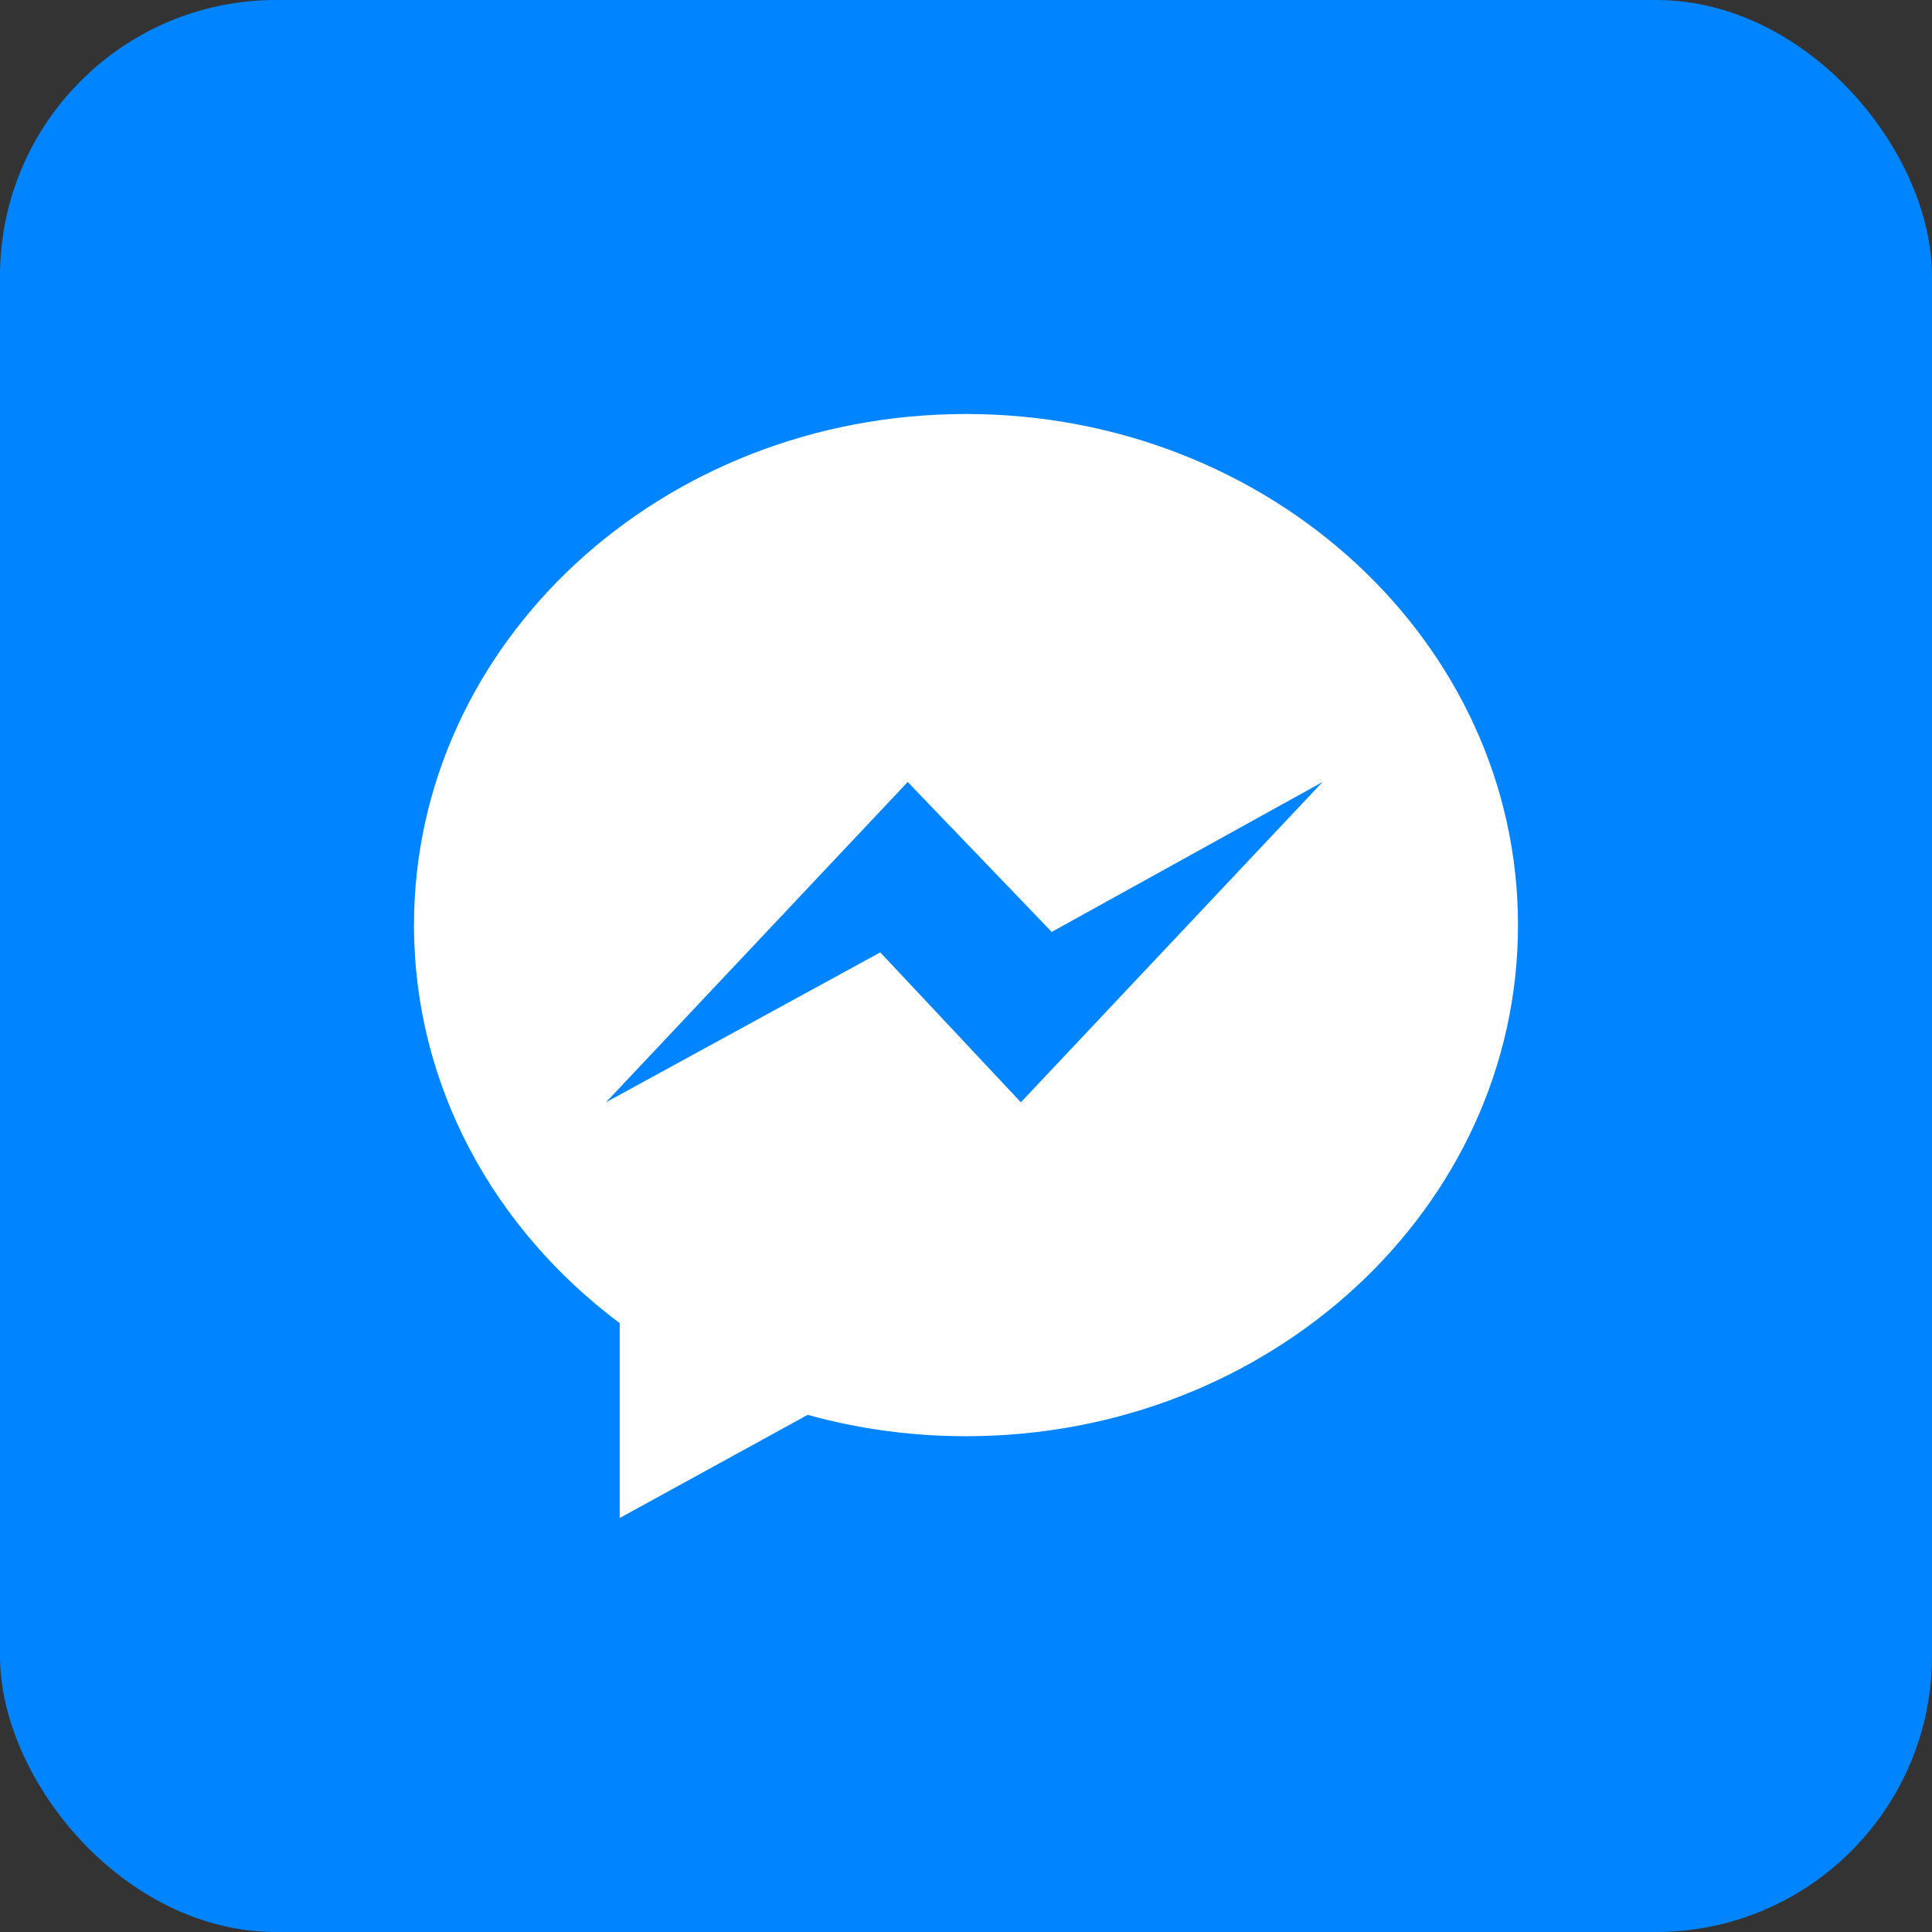
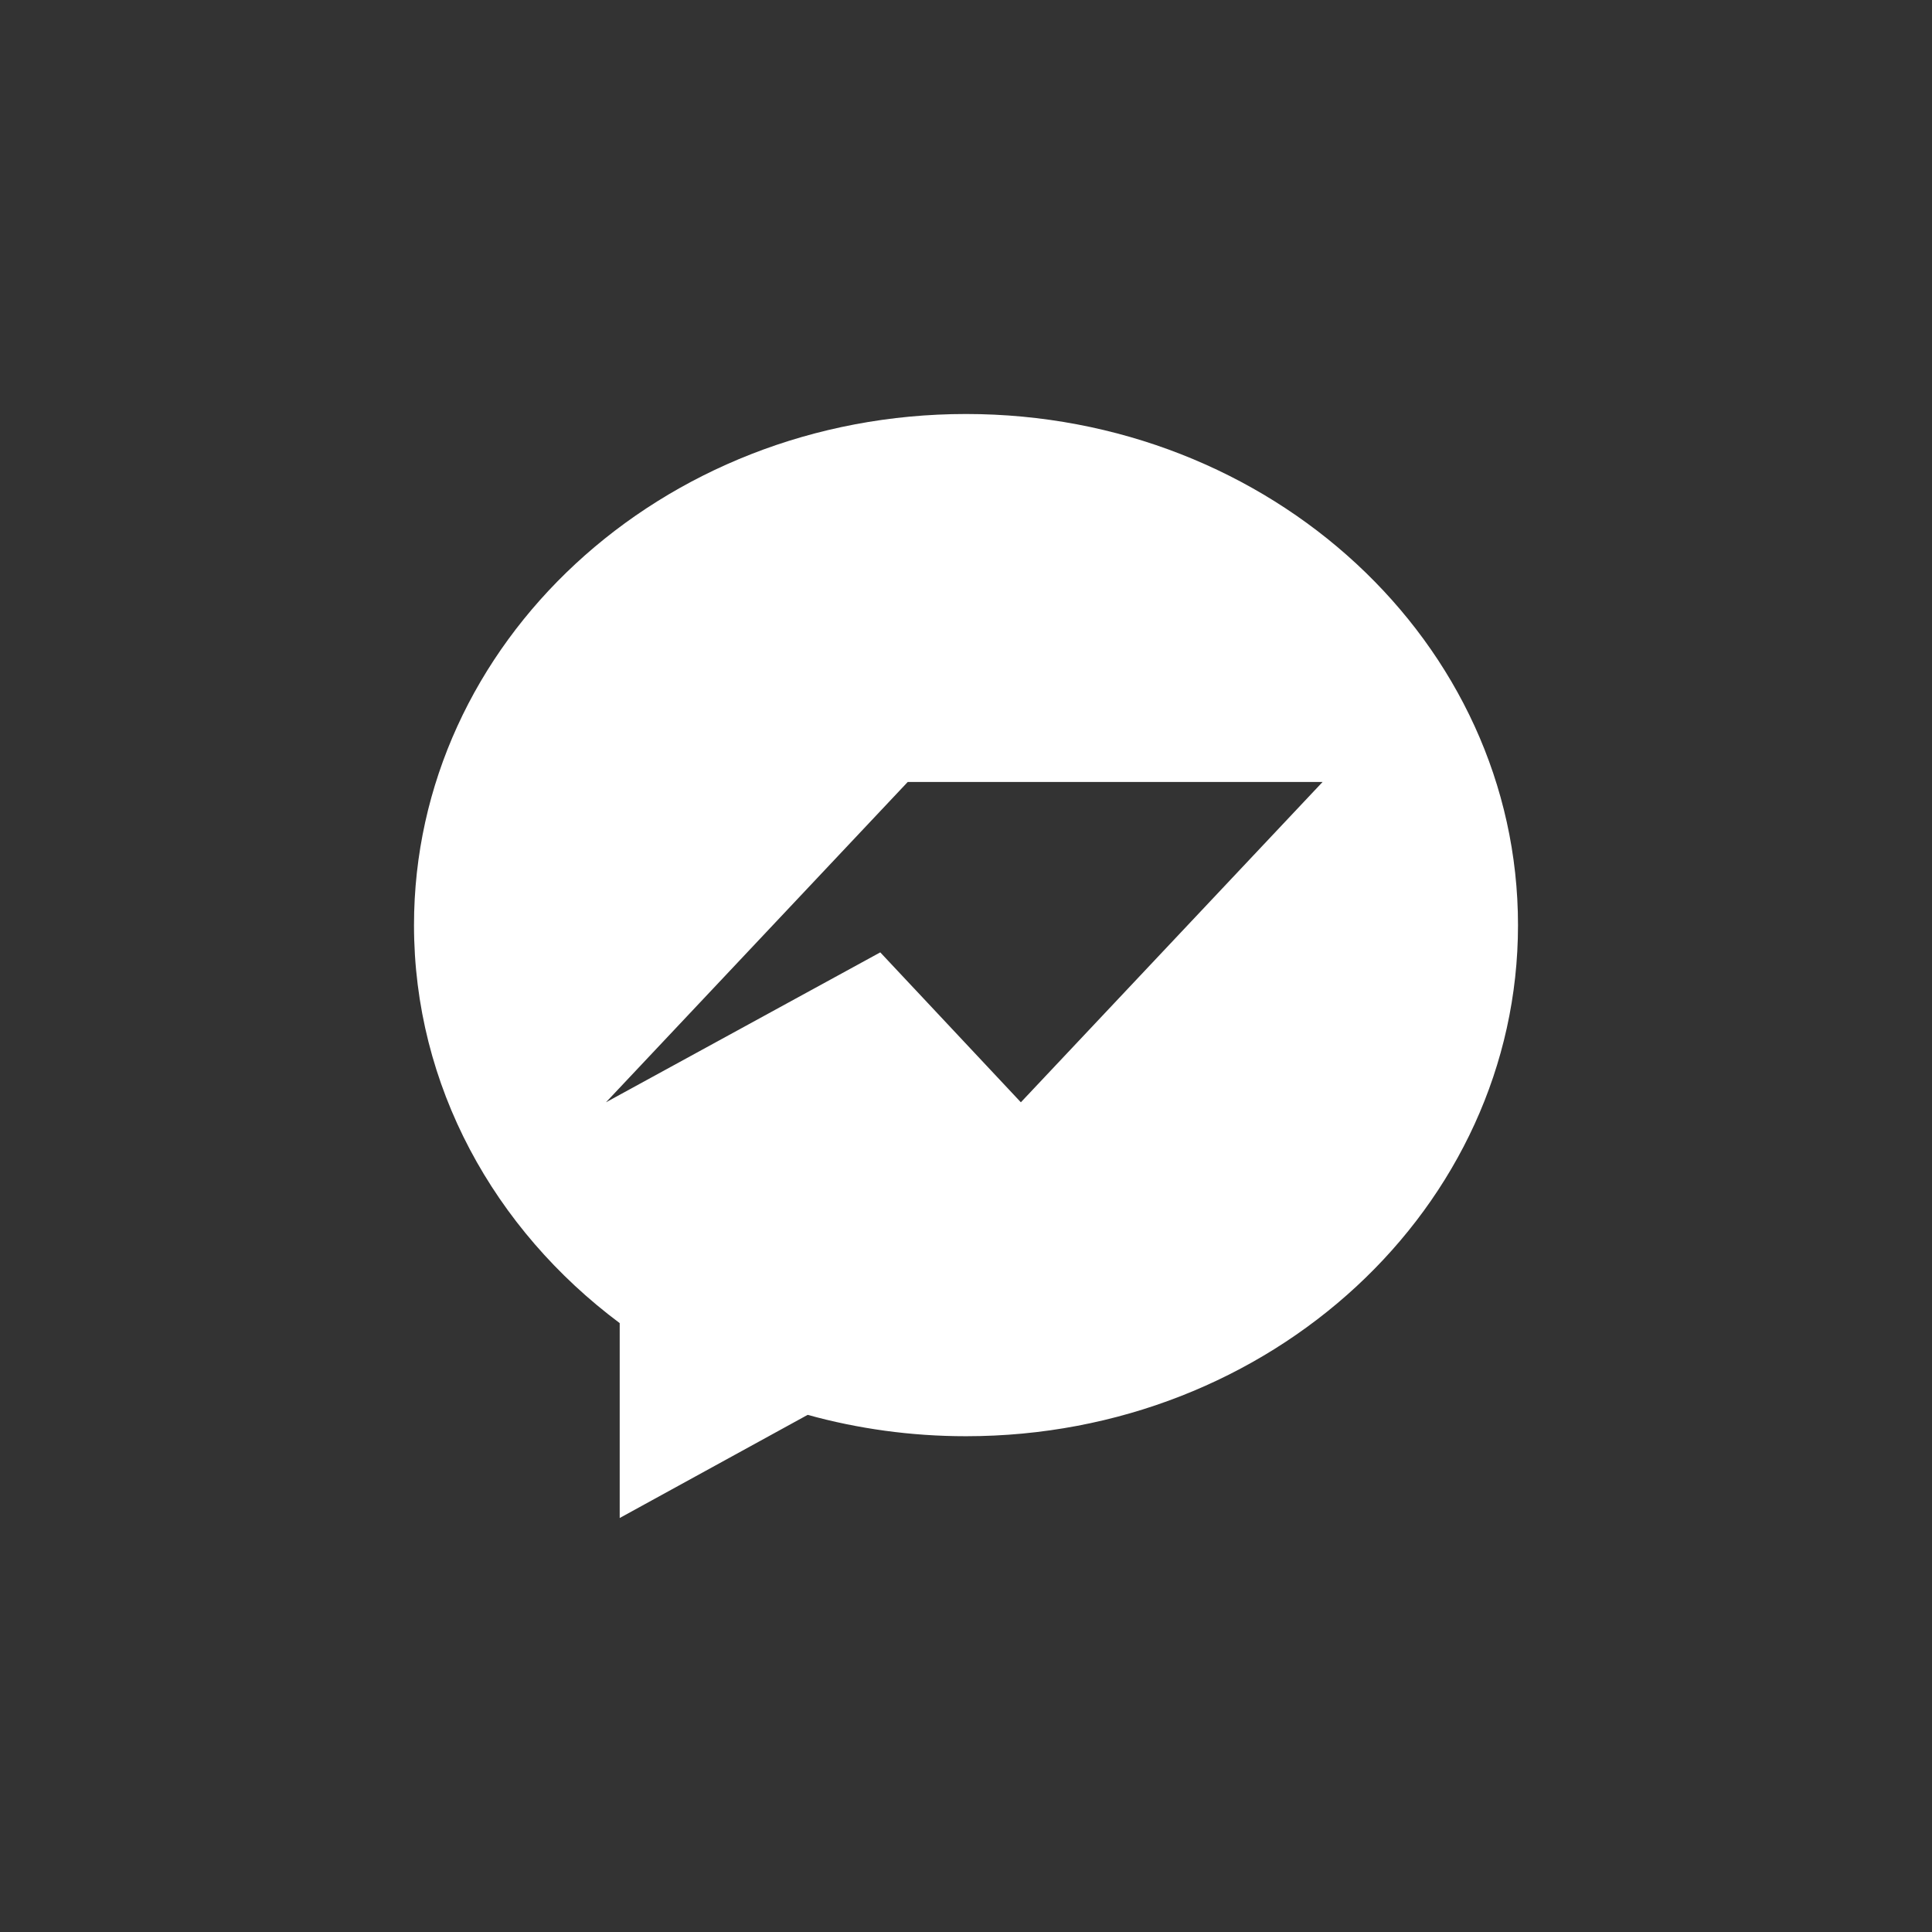
<svg xmlns="http://www.w3.org/2000/svg" width="70" height="70" viewBox="0 0 70 70" fill="none">
  <rect x="0" y="0" width="70" height="70" fill="#333333" stroke="none" />
-   <rect width="70" height="70" rx="10" fill="#0084FF" />
-   <path d="M35 15C23.954 15 15 23.291 15 33.519C15 39.346 17.908 44.545 22.453 47.939V55L29.263 51.263C31.081 51.766 33.006 52.037 35 52.037C46.046 52.037 55 43.746 55 33.519C55 23.291 46.046 15 35 15ZM36.988 39.938L31.894 34.506L21.956 39.938L32.888 28.333L38.106 33.765L47.919 28.333L36.988 39.938Z" fill="white" />
+   <path d="M35 15C23.954 15 15 23.291 15 33.519C15 39.346 17.908 44.545 22.453 47.939V55L29.263 51.263C31.081 51.766 33.006 52.037 35 52.037C46.046 52.037 55 43.746 55 33.519C55 23.291 46.046 15 35 15ZM36.988 39.938L31.894 34.506L21.956 39.938L32.888 28.333L47.919 28.333L36.988 39.938Z" fill="white" />
</svg>